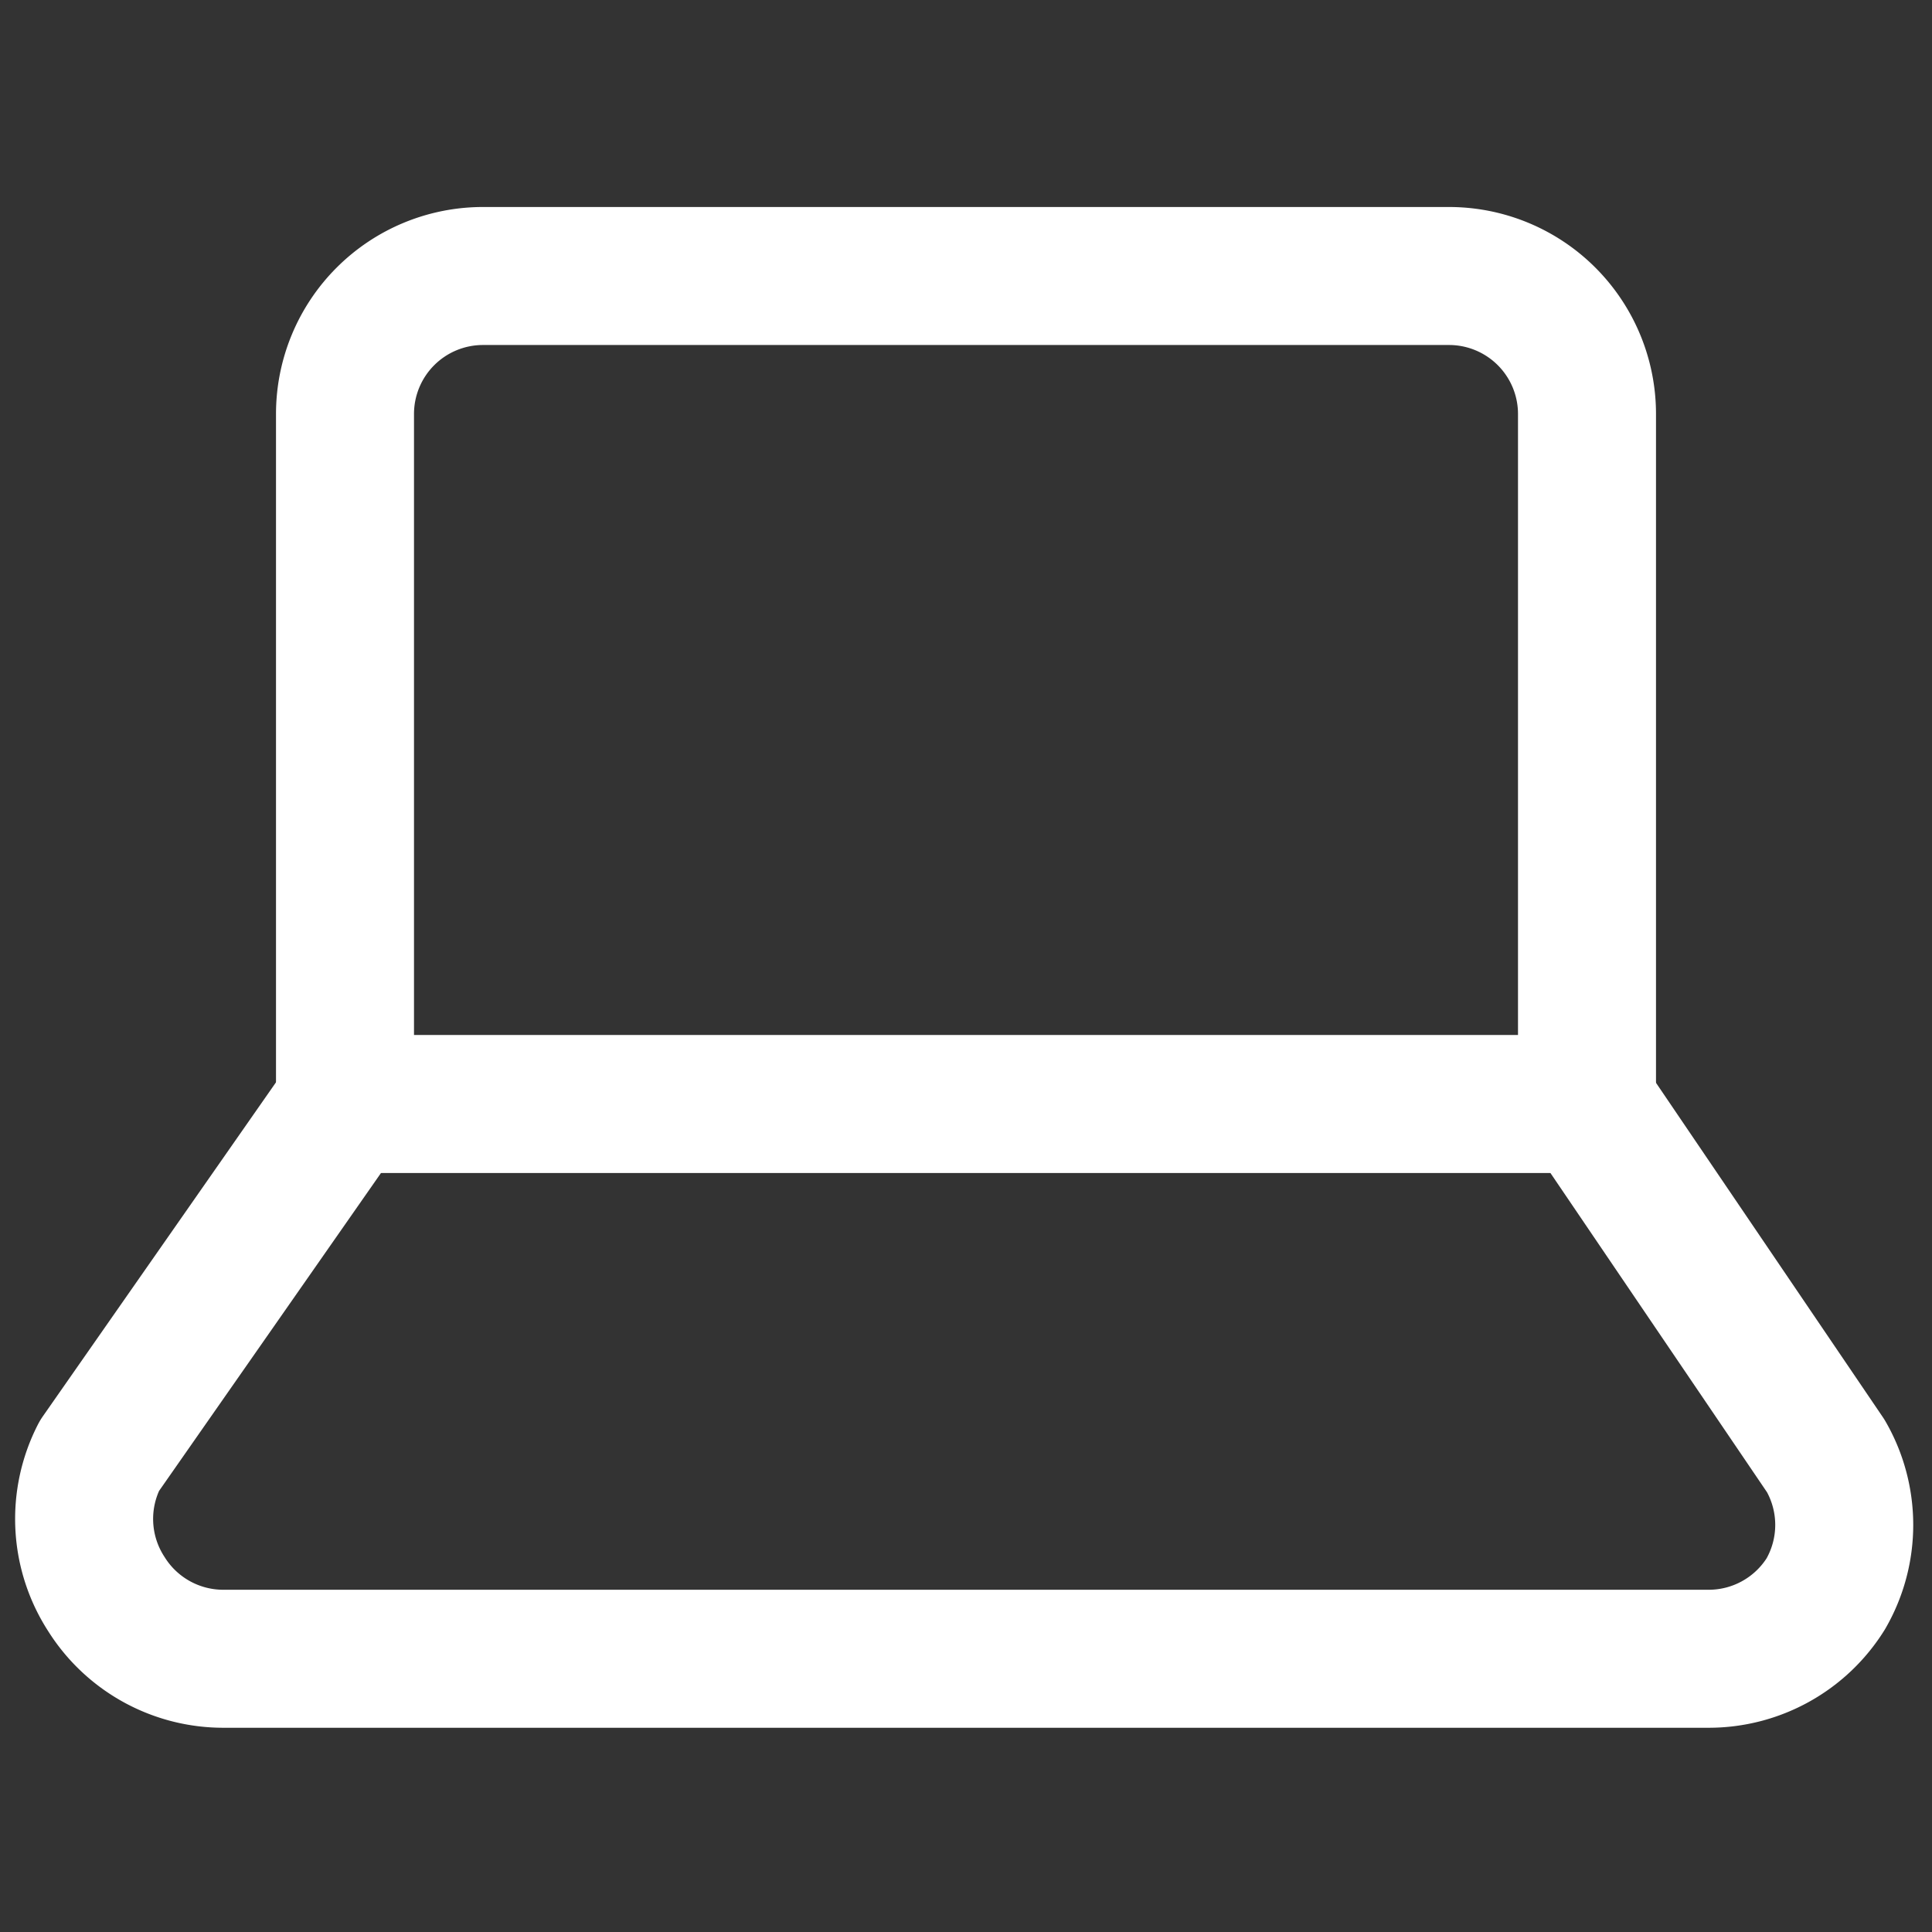
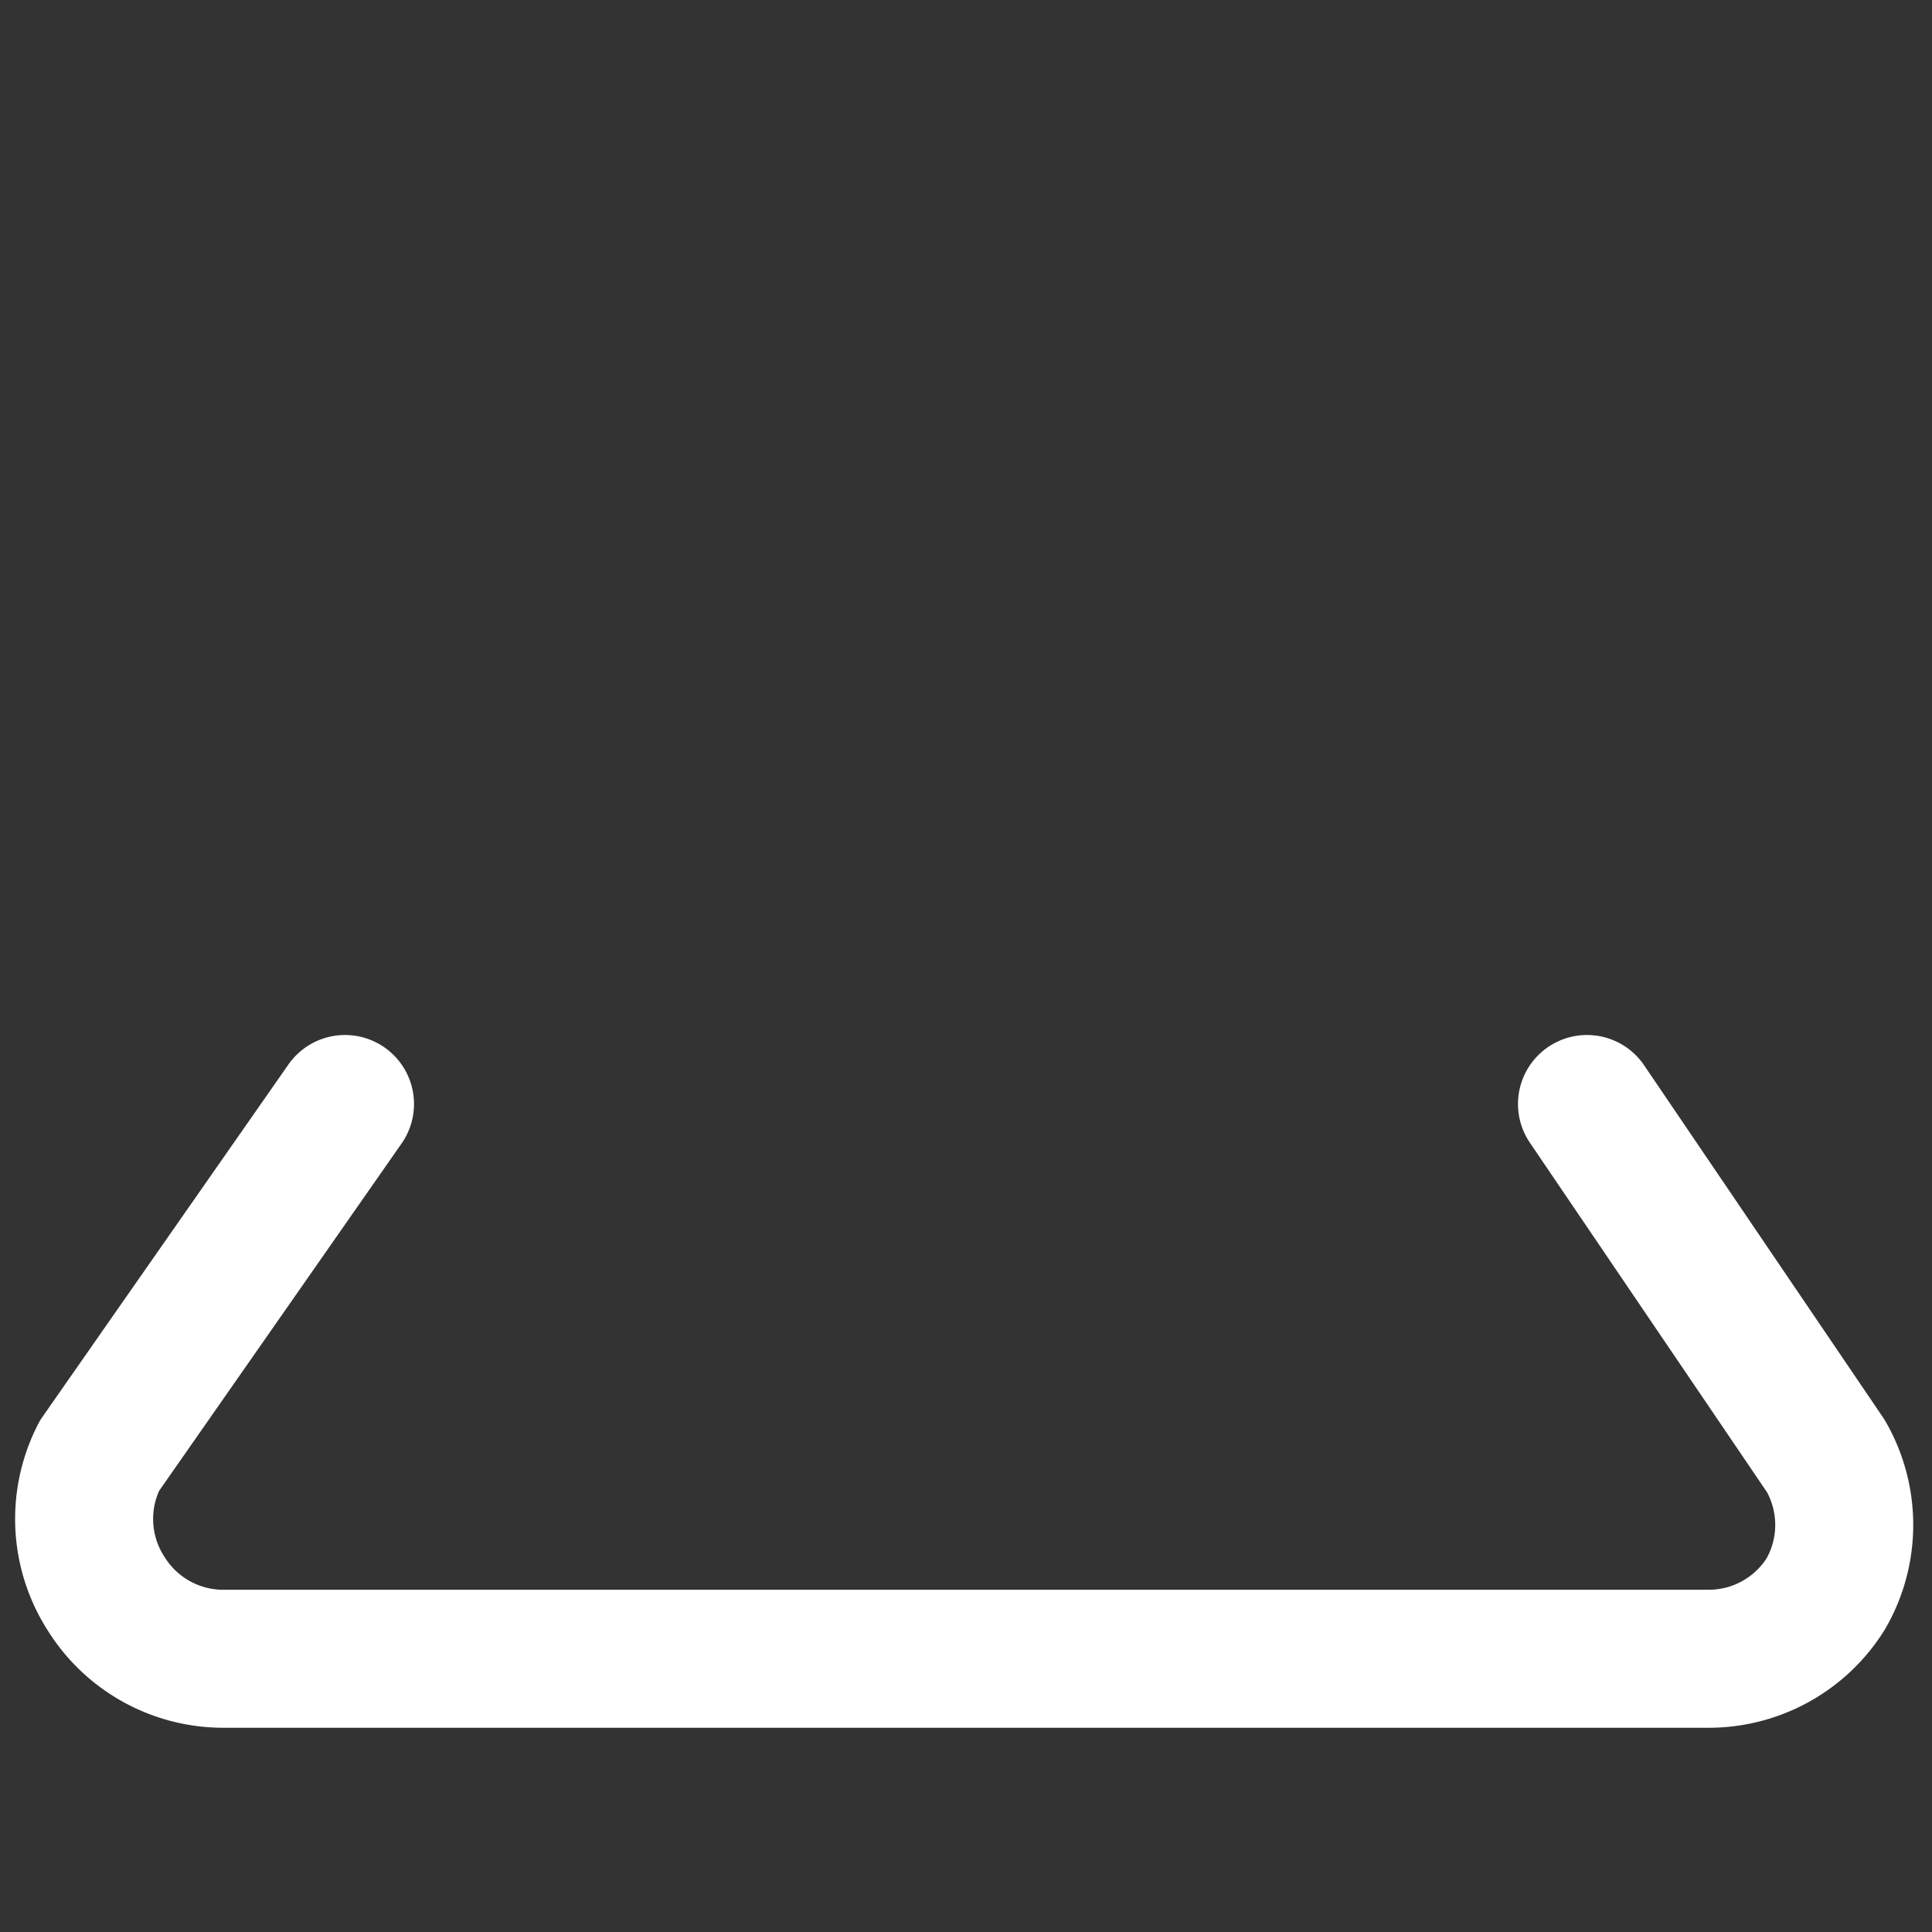
<svg xmlns="http://www.w3.org/2000/svg" viewBox="0 0 14 14">
  <rect x="0" y="0" width="14" height="14" fill="#333333" stroke="none" />
  <g>
    <path d="M2.5,8,.72,10.55a1,1,0,0,0,.05,1,1,1,0,0,0,.85.47H12.38a1,1,0,0,0,.85-.47,1,1,0,0,0,0-1L11.5,8" fill="none" stroke="#ffffff" stroke-linecap="round" stroke-linejoin="round" />
-     <path d="M3.5,2a1,1,0,0,0-1,1V8h9V3a1,1,0,0,0-1-1Z" fill="none" stroke="#ffffff" stroke-linecap="round" stroke-linejoin="round" />
  </g>
</svg>